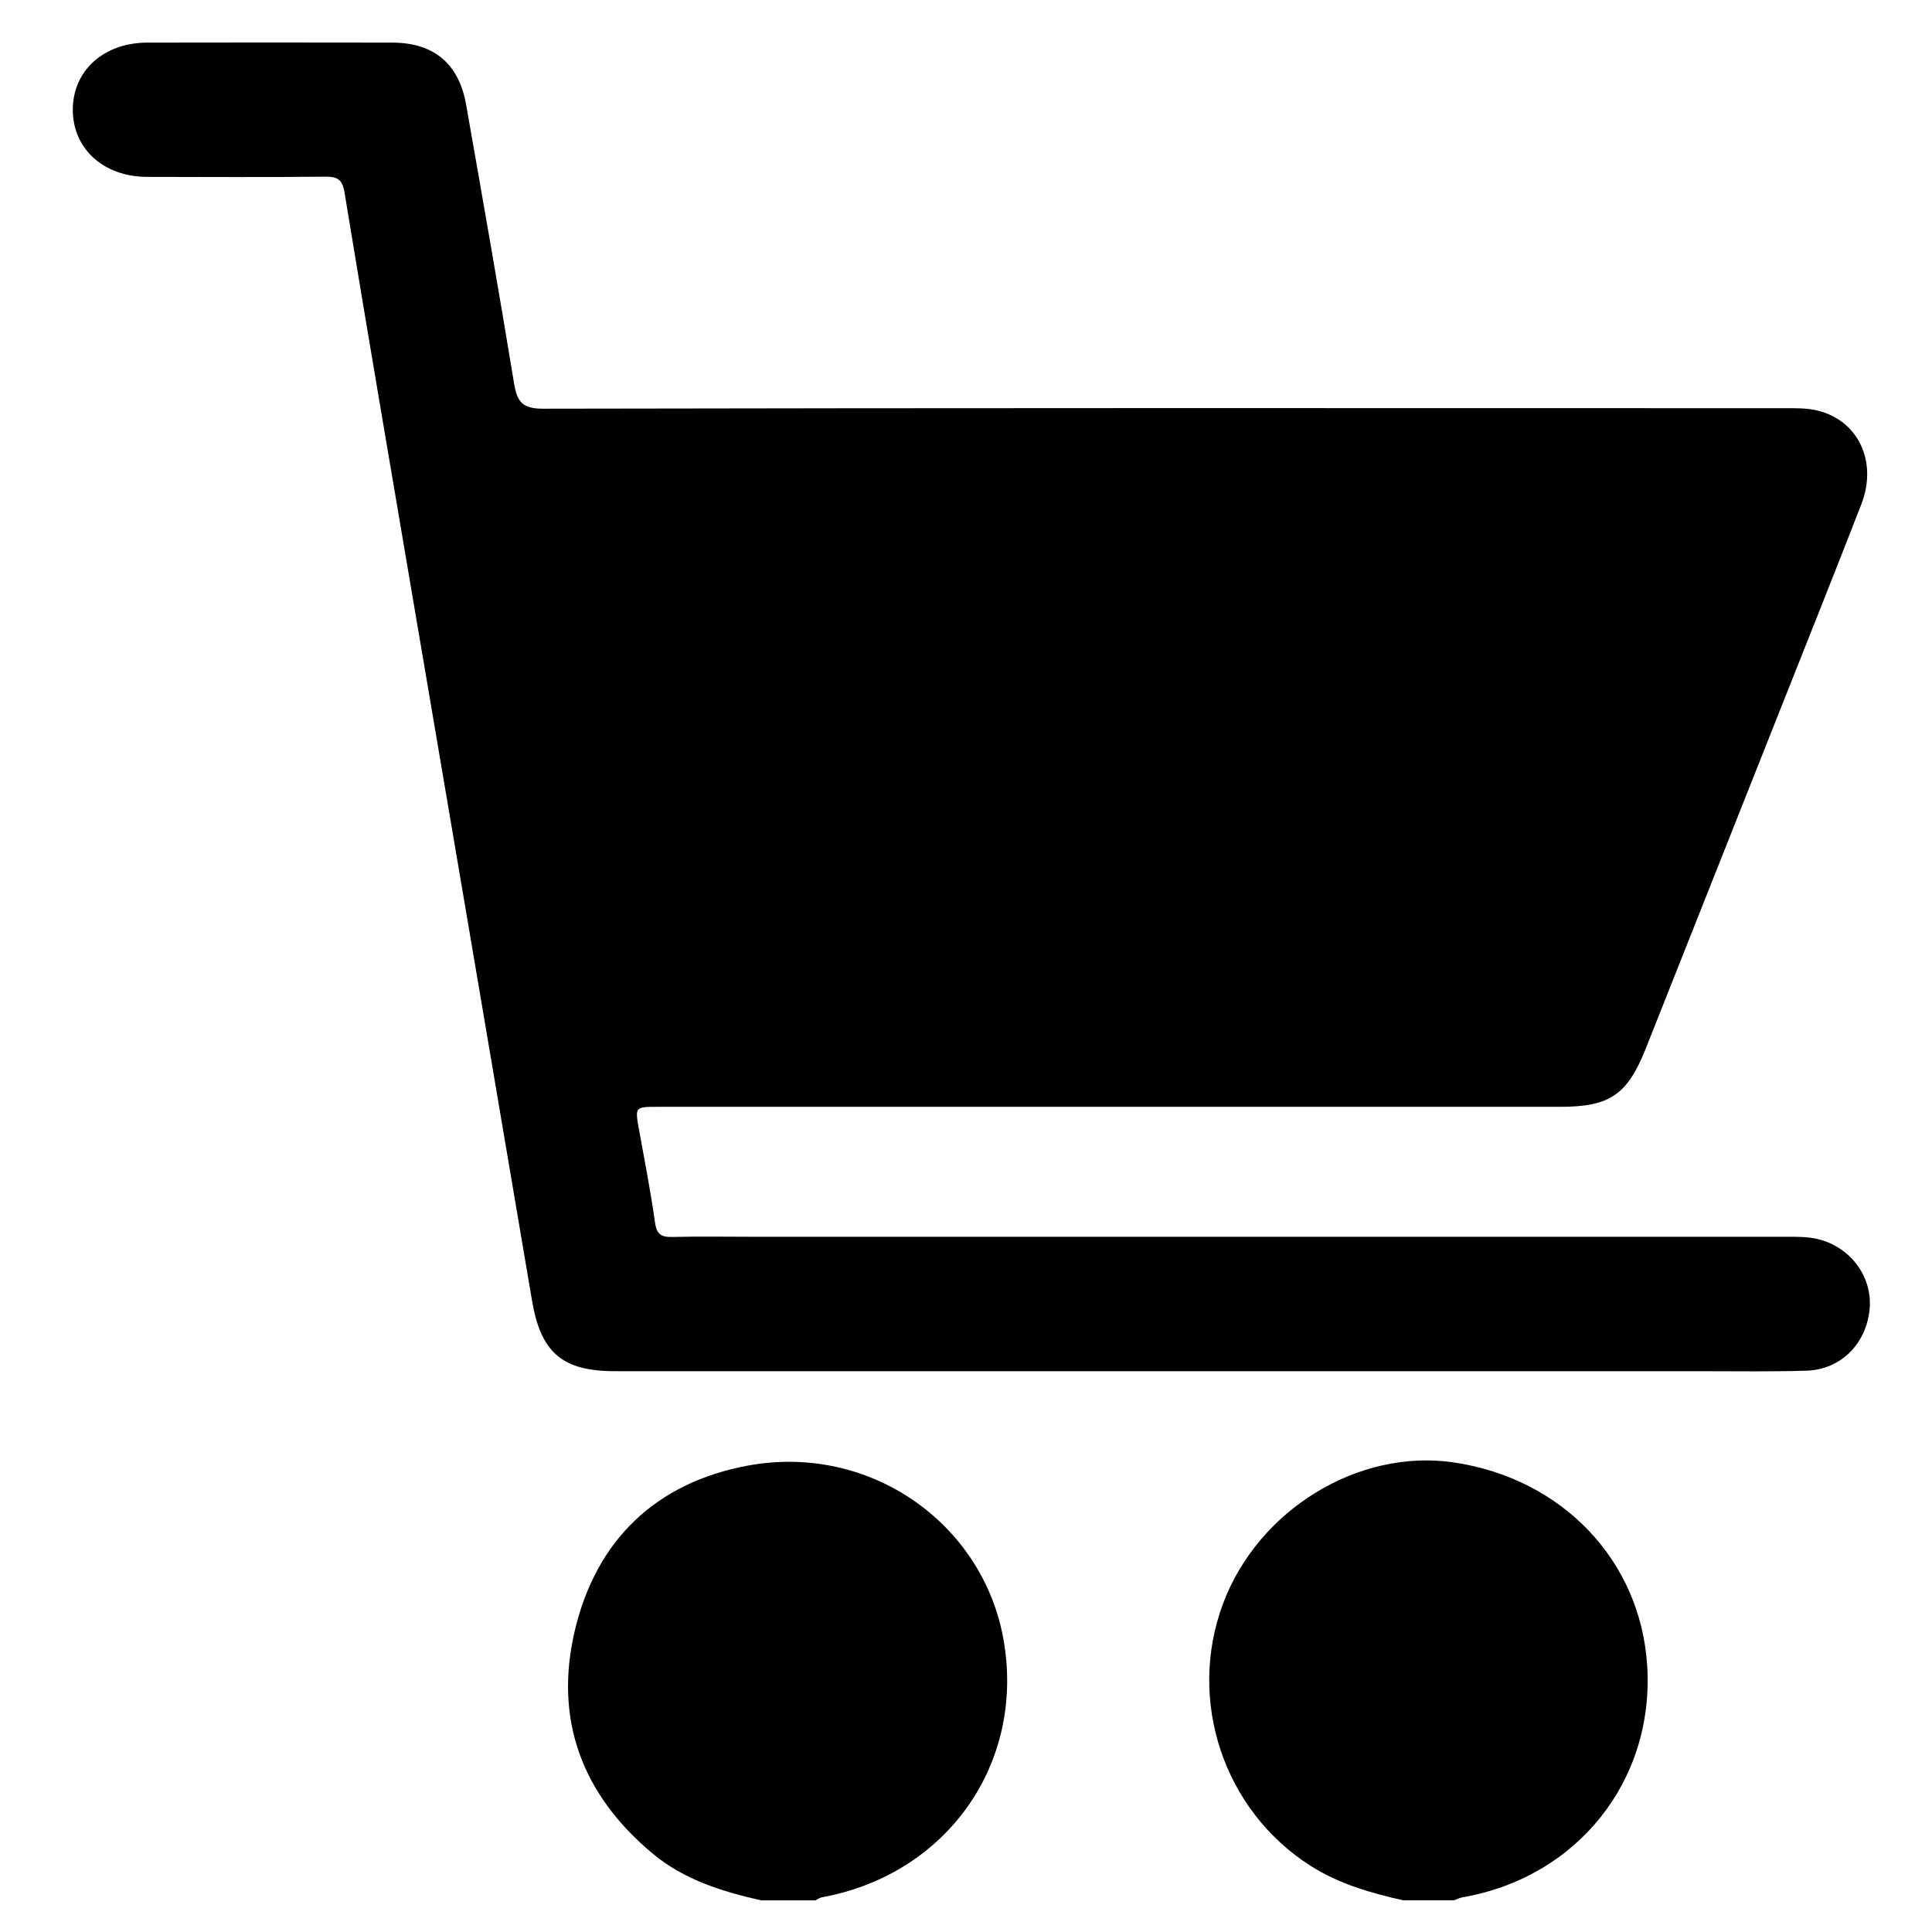
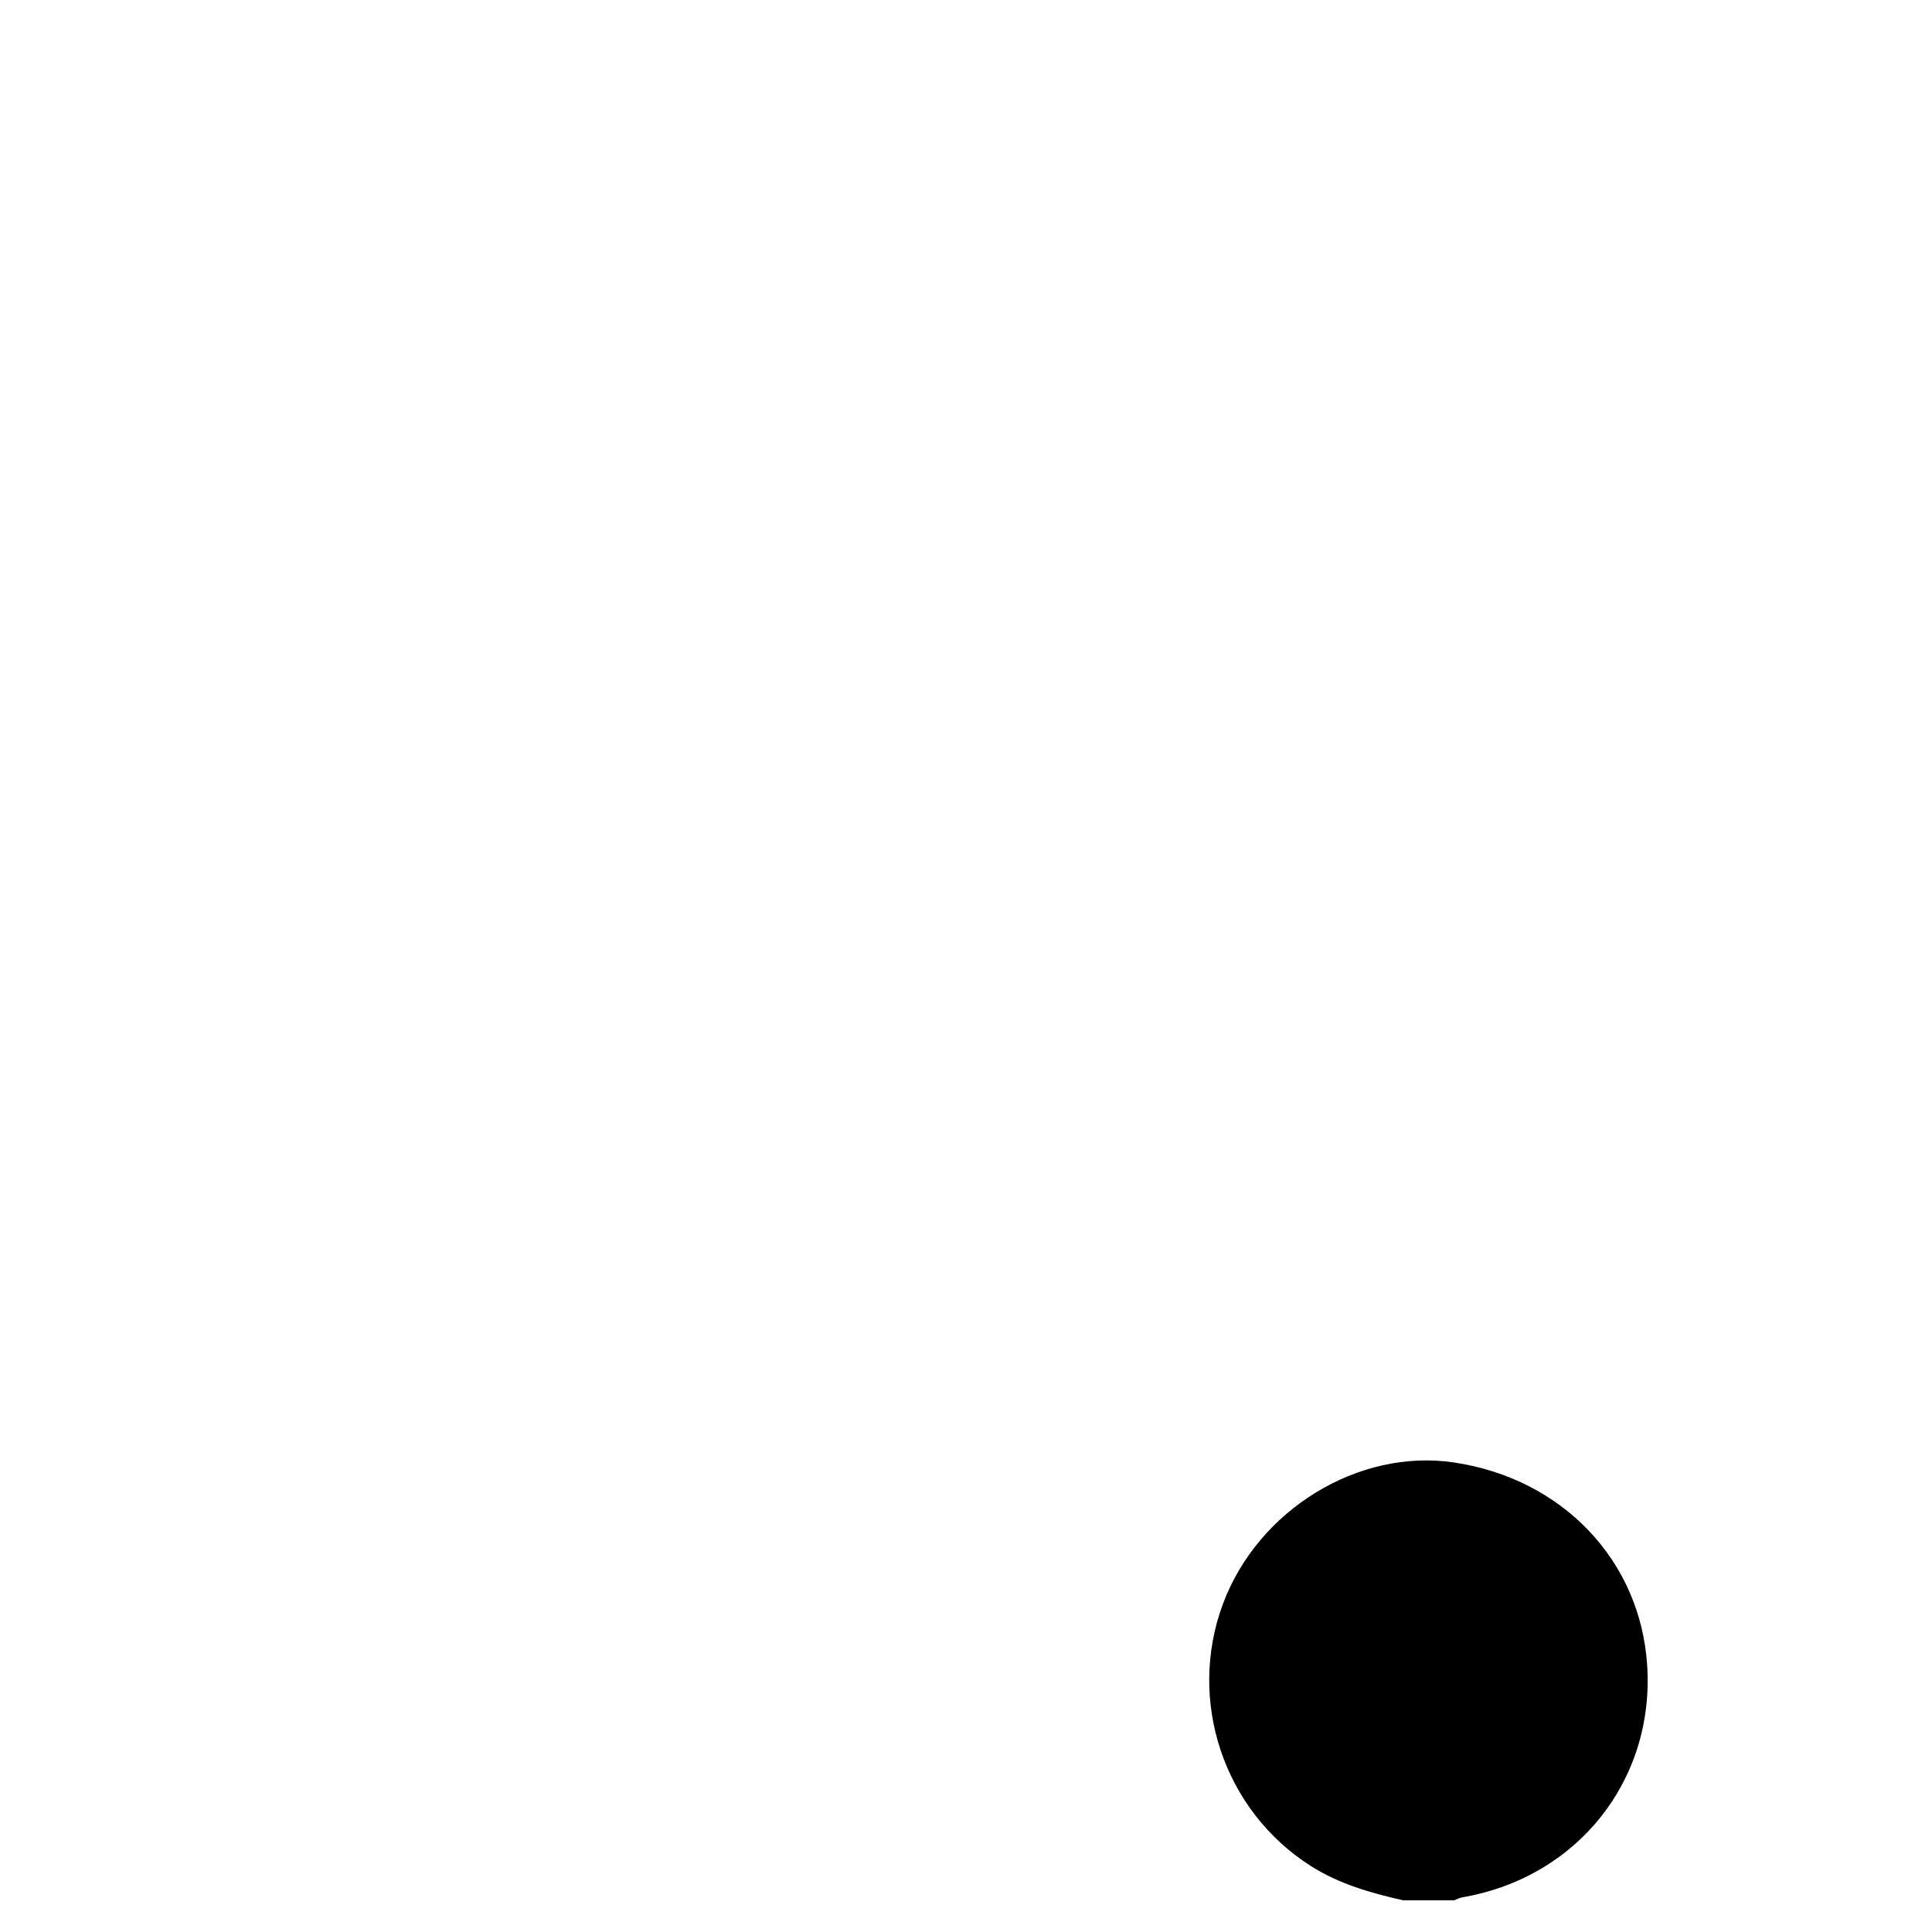
<svg xmlns="http://www.w3.org/2000/svg" id="Layer_4" data-name="Layer 4" viewBox="0 0 1080 1080">
  <g id="commerce">
    <g>
-       <path d="M425.4,1062.3c-21.81-4.96-43-11.48-60.57-26.14-39.39-32.85-55.27-74.85-43.5-124.7,11.99-50.74,45.48-82.66,96.66-92.17,67.87-12.61,131.55,31.96,143.02,97.5,12.09,69.11-31.73,131.09-101.66,143.84-1.24,.23-2.35,1.1-3.53,1.67h-30.43Z" />
      <path d="M784.42,1062.3c-18.1-4.11-35.77-9.08-51.74-19.25-48.52-30.87-69.24-92.31-49.02-146.52,19.62-52.59,75.74-86.94,129.09-79.01,60.69,9.02,104.31,54.85,108.04,113.51,4.1,64.36-39.08,118.5-103.27,129.58-1.62,.28-3.14,1.11-4.71,1.68h-28.4Z" />
-       <path d="M671.27,766.5c-109.19,0-218.38,0-327.57,0-29.5,0-41.41-10.5-46.31-39.52-21.94-129.84-44.07-259.64-66.1-389.46-12.99-76.56-26.09-153.11-38.67-229.74-1.25-7.62-4.02-9.09-10.98-9.02-33.13,.33-66.26,.22-99.39,.12-24.39-.07-41.56-15.69-41.55-37.54,.01-21.82,17.24-37.47,41.62-37.52,45.64-.09,91.27-.09,136.91,0,23.29,.05,37.27,11.67,41.35,34.79,9.15,51.87,18.25,103.75,26.79,155.72,1.68,10.21,4.56,14.15,16.16,14.13,231.23-.45,462.46-.35,693.69-.28,6.39,0,13.02-.15,19.12,1.4,22.66,5.73,33.31,28.73,24.15,52.33-15.02,38.69-30.46,77.22-45.75,115.81-24.87,62.74-49.78,125.46-74.66,188.2-10.35,26.09-20.12,32.8-48.06,32.8-168.01,0-336.03,0-504.04,0-13.14,0-13.06,0-10.76,12.81,3.12,17.28,6.52,34.52,8.94,51.9,.93,6.72,3.65,8.19,9.76,8.04,14.53-.36,29.07-.11,43.61-.11,193.03,0,386.06,0,579.09,0,6.08,0,12.14-.1,18.13,1.44,18.03,4.63,30.12,21.22,28.36,39.19-1.89,19.22-16.11,33.6-35.1,34.22-19.25,.63-38.53,.29-57.8,.3-93.64,.02-187.28,0-280.92,0Z" />
    </g>
  </g>
</svg>